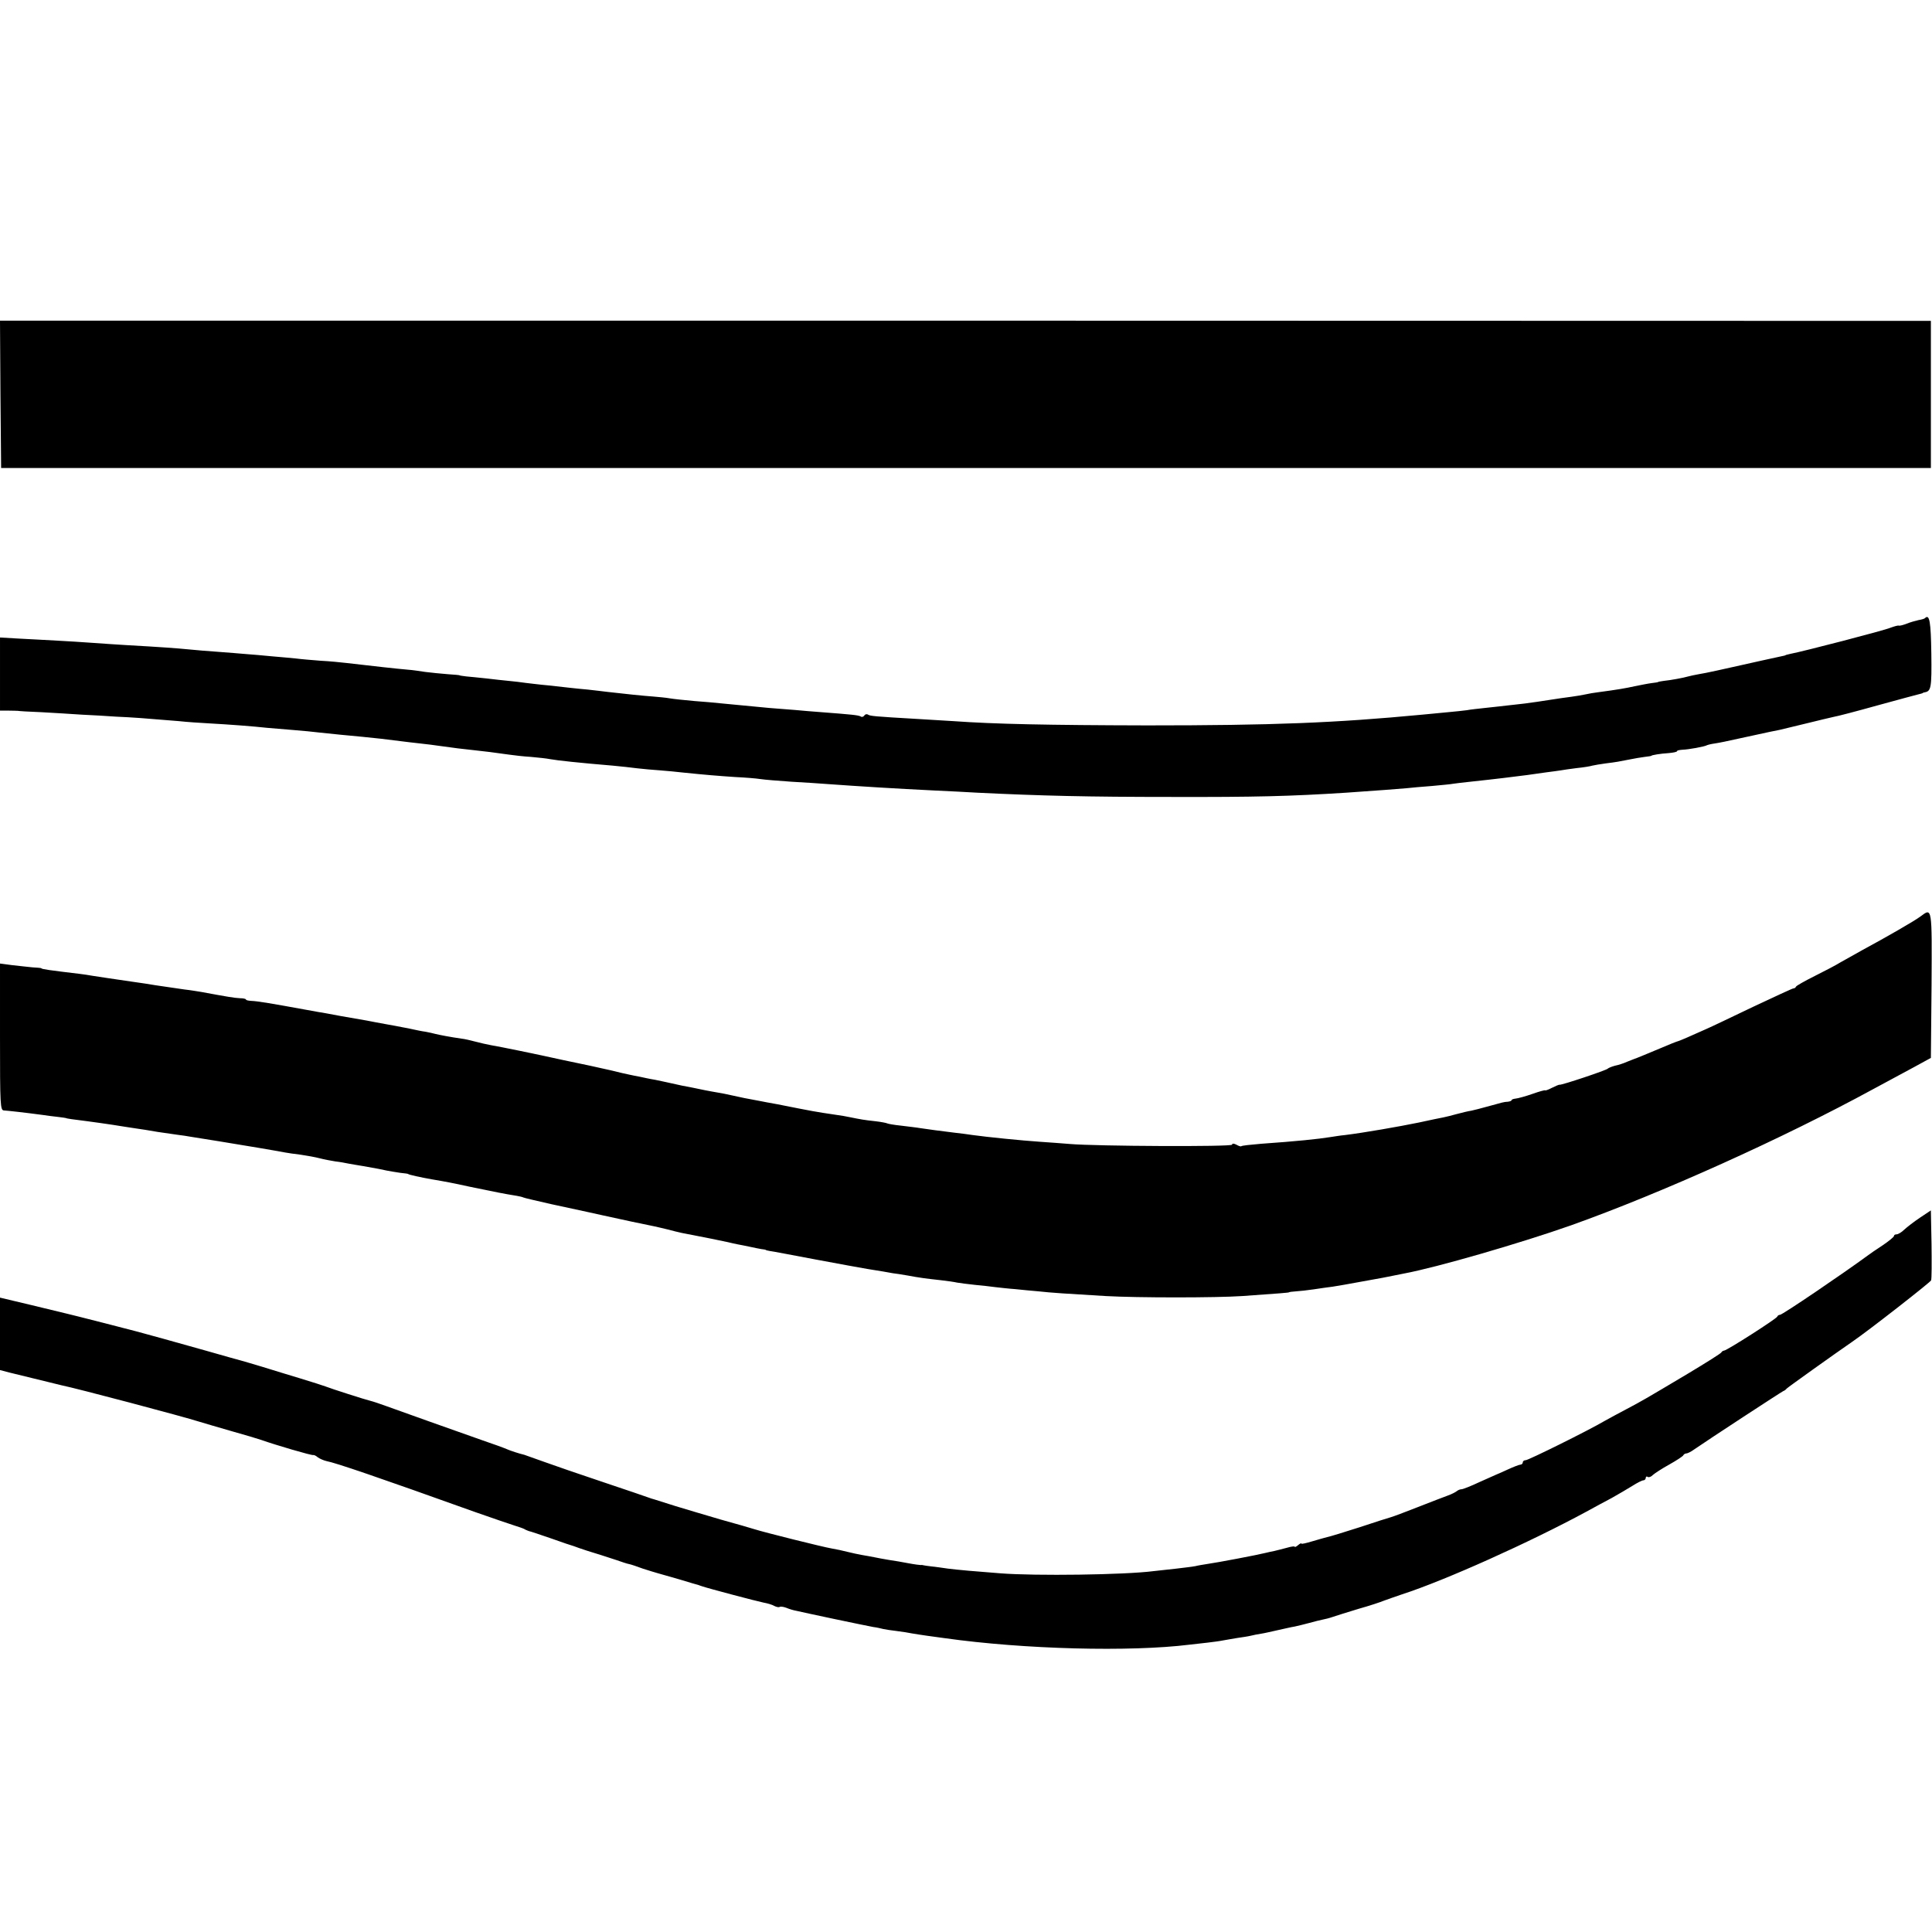
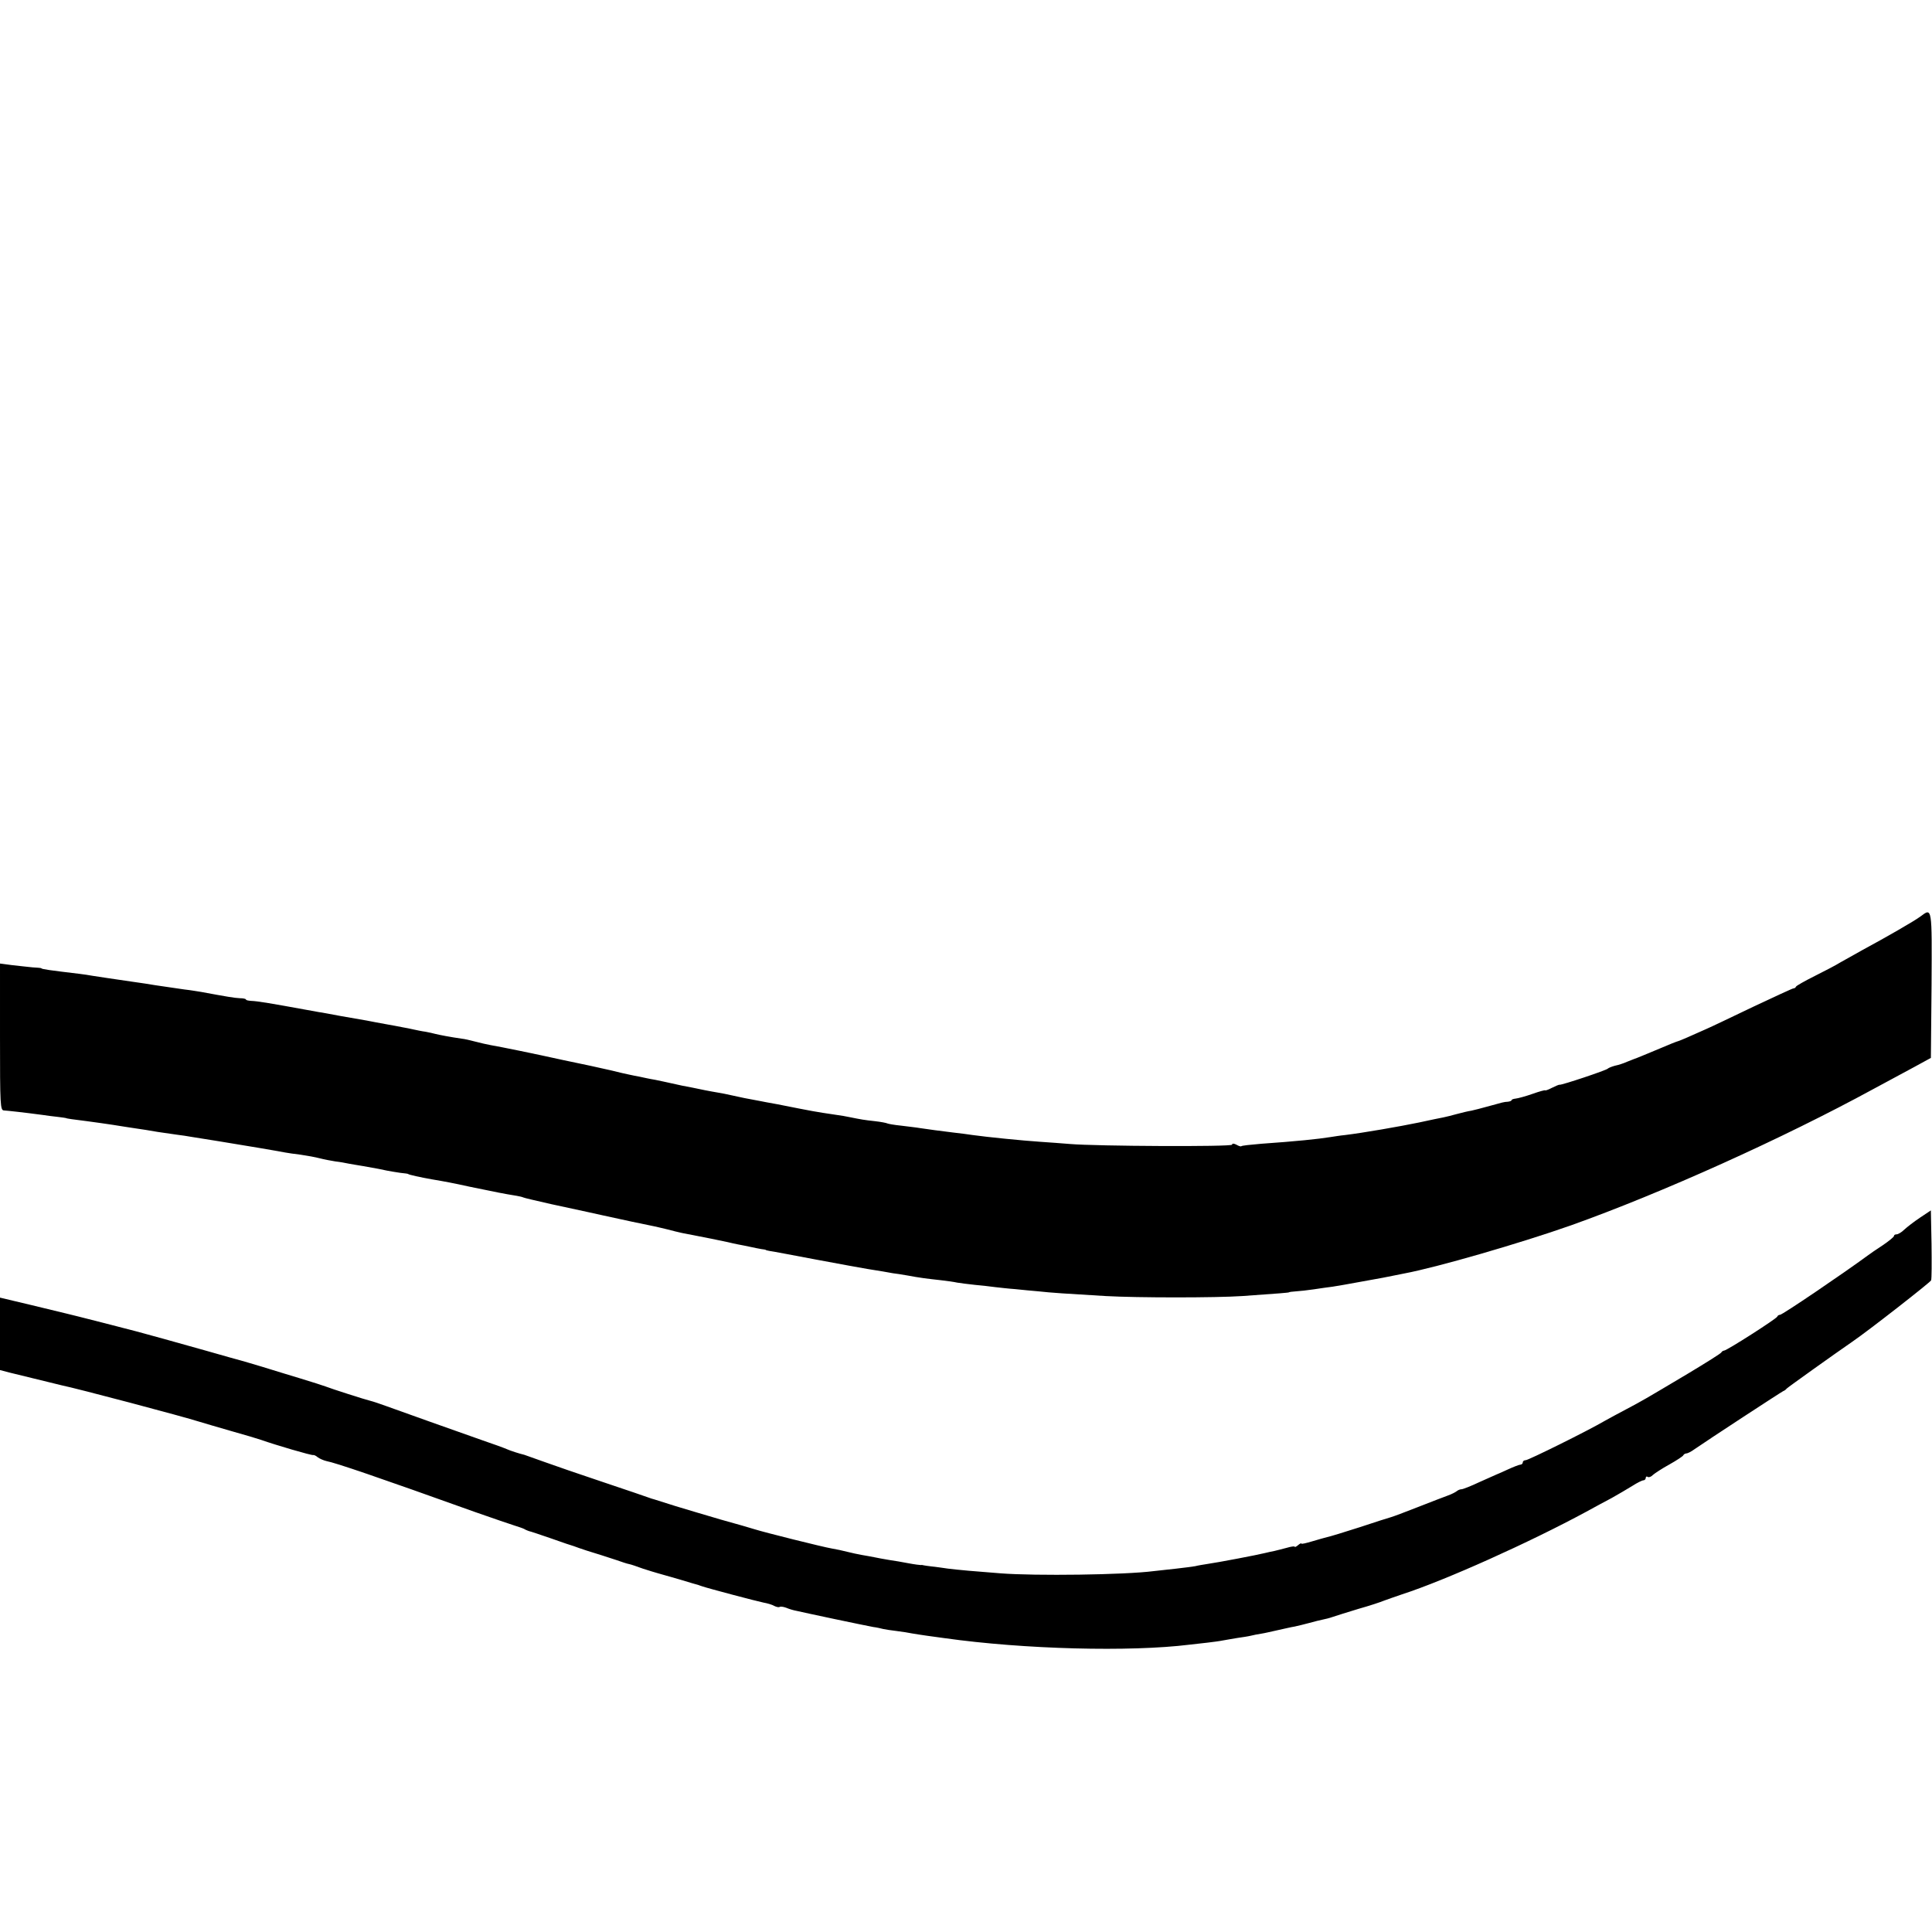
<svg xmlns="http://www.w3.org/2000/svg" version="1.0" width="864pt" height="864pt" viewBox="0 0 864 864" preserveAspectRatio="xMidYMid meet">
  <g transform="translate(0,864) scale(0.1,-0.1)" fill="#000000" stroke="none">
-     <path d="M2 6876 l3 -329 4315 0 4315 0 0 329 0 329 -4318 1 -4317 0 2 -330z" />
-     <path d="M8609 5876 c-2 -3 -16 -7 -29 -9 -14 -3 -38 -10 -53 -16 -15 -6 -31 -10 -35 -9 -4 2 -20 -3 -37 -9 -27 -12 -394 -107 -448 -117 -12 -3 -22 -5 -22 -6 0 -1 -9 -3 -19 -5 -19 -4 -142 -31 -181 -40 -62 -14 -160 -36 -188 -40 -18 -3 -39 -8 -47 -10 -20 -6 -79 -17 -110 -20 -14 -2 -25 -4 -25 -5 0 -1 -13 -3 -30 -5 -16 -2 -50 -9 -75 -14 -41 -9 -75 -15 -165 -27 -16 -2 -41 -6 -53 -9 -13 -3 -43 -8 -65 -11 -23 -3 -67 -9 -97 -14 -30 -5 -80 -12 -110 -16 -30 -3 -66 -8 -80 -9 -14 -2 -54 -6 -90 -10 -36 -4 -76 -8 -90 -11 -14 -2 -52 -6 -85 -9 -33 -3 -85 -8 -115 -11 -390 -37 -667 -48 -1230 -48 -446 1 -684 6 -865 19 -38 2 -113 7 -165 10 -192 11 -208 13 -218 19 -6 4 -13 2 -17 -4 -4 -6 -11 -8 -16 -4 -10 6 -44 9 -174 19 -38 3 -92 7 -120 10 -27 2 -79 6 -115 9 -76 7 -171 16 -220 21 -19 2 -71 7 -115 10 -44 4 -93 9 -110 12 -16 3 -49 6 -73 8 -42 3 -131 12 -207 21 -22 3 -60 7 -85 10 -25 2 -61 6 -80 8 -19 2 -64 7 -99 11 -36 3 -81 9 -100 11 -20 3 -54 7 -76 9 -22 2 -67 7 -100 11 -33 3 -73 8 -90 9 -16 2 -30 4 -30 5 0 1 -24 3 -53 5 -29 2 -74 7 -100 10 -26 4 -60 9 -77 10 -58 5 -154 16 -275 30 -25 3 -76 8 -115 10 -38 3 -88 7 -110 10 -22 2 -71 7 -110 10 -38 4 -90 8 -115 10 -25 2 -81 7 -125 10 -44 3 -104 8 -133 11 -51 5 -117 10 -277 19 -38 2 -106 7 -150 10 -44 3 -116 8 -160 10 -44 2 -119 7 -168 9 l-87 5 0 -163 0 -164 38 0 c20 0 39 -1 42 -1 3 -1 50 -4 105 -6 55 -3 136 -8 180 -11 44 -2 114 -6 155 -9 71 -3 125 -7 280 -20 36 -4 97 -8 135 -10 90 -5 197 -13 260 -20 28 -2 82 -7 120 -10 39 -3 89 -8 113 -11 56 -6 125 -13 192 -19 54 -5 114 -12 175 -20 17 -2 55 -7 85 -10 30 -3 66 -8 80 -10 72 -10 110 -15 160 -20 54 -6 81 -9 158 -20 20 -3 64 -8 97 -10 33 -3 71 -7 85 -10 32 -6 136 -17 280 -29 36 -3 85 -9 110 -12 25 -3 70 -7 100 -9 30 -2 78 -7 105 -10 97 -10 158 -15 233 -20 43 -2 93 -6 112 -9 19 -3 82 -8 140 -12 58 -3 128 -8 155 -10 152 -11 317 -21 480 -29 72 -3 159 -8 195 -10 288 -14 494 -19 870 -19 373 -1 530 3 780 19 130 9 239 17 270 20 19 2 70 7 114 10 43 4 86 8 95 10 9 1 43 6 76 9 122 13 193 22 255 30 19 3 58 8 85 12 28 3 57 8 66 9 9 2 40 6 70 10 30 3 61 8 70 11 9 2 36 7 60 10 49 6 58 8 109 18 19 4 49 9 65 11 17 2 30 4 30 5 0 3 42 10 77 12 21 2 38 5 38 9 0 3 10 5 23 6 29 1 100 14 110 20 4 2 20 6 35 8 30 5 31 5 168 35 55 12 110 24 123 26 13 3 67 16 120 29 53 13 107 26 121 29 14 2 102 25 195 51 94 26 177 48 185 50 8 2 16 4 18 5 1 2 5 3 10 4 28 5 31 21 29 173 -2 142 -8 178 -28 159z" />
    <path d="M8589 4542 c-26 -20 -157 -95 -259 -150 -36 -20 -81 -45 -100 -56 -19 -12 -71 -39 -115 -61 -44 -22 -81 -43 -83 -47 -2 -5 -7 -8 -11 -8 -5 0 -86 -38 -182 -83 -96 -46 -190 -91 -209 -99 -71 -32 -115 -51 -125 -54 -5 -1 -41 -15 -80 -32 -70 -29 -105 -44 -115 -47 -3 -1 -18 -7 -33 -13 -15 -7 -40 -15 -55 -18 -15 -4 -29 -10 -32 -13 -5 -7 -206 -74 -215 -72 -3 1 -19 -6 -35 -14 -17 -9 -30 -13 -30 -11 0 2 -26 -5 -57 -16 -31 -11 -65 -20 -75 -21 -10 -1 -18 -4 -18 -7 0 -3 -8 -6 -17 -7 -19 -1 -20 -2 -93 -22 -25 -7 -56 -15 -70 -18 -14 -2 -43 -9 -65 -15 -22 -6 -49 -13 -60 -15 -11 -2 -60 -12 -110 -23 -87 -18 -248 -46 -330 -56 -22 -2 -51 -7 -65 -9 -56 -9 -153 -19 -310 -30 -47 -4 -87 -8 -89 -11 -2 -2 -12 1 -22 7 -12 6 -19 6 -19 0 0 -10 -610 -7 -725 3 -33 3 -94 7 -135 10 -76 5 -236 21 -300 30 -19 3 -57 8 -85 11 -63 8 -112 14 -150 20 -16 3 -55 7 -85 11 -30 3 -58 8 -62 10 -3 2 -28 7 -55 10 -47 5 -64 8 -113 18 -13 3 -42 8 -65 11 -88 13 -94 14 -260 47 -33 6 -67 12 -75 14 -56 10 -90 17 -125 25 -22 5 -51 11 -65 13 -14 2 -38 7 -55 10 -47 10 -78 16 -105 21 -14 3 -36 8 -50 11 -14 3 -45 10 -70 15 -25 4 -56 11 -70 14 -14 2 -34 7 -45 9 -11 2 -50 11 -86 20 -37 8 -78 17 -90 20 -13 3 -67 14 -119 25 -126 28 -288 61 -325 67 -16 3 -48 10 -70 16 -22 6 -49 12 -60 13 -50 7 -101 17 -117 21 -10 3 -30 7 -45 10 -16 2 -39 7 -53 10 -14 3 -36 8 -50 10 -14 3 -47 9 -75 14 -27 5 -66 12 -85 16 -19 3 -71 12 -115 20 -44 8 -89 17 -100 18 -11 2 -36 7 -55 10 -154 28 -217 39 -247 40 -13 1 -23 3 -23 6 0 3 -12 6 -28 6 -23 1 -59 7 -172 28 -14 2 -47 8 -75 11 -83 12 -89 13 -130 19 -22 4 -69 11 -105 16 -82 12 -137 20 -175 26 -16 3 -43 7 -60 9 -134 16 -170 21 -170 25 0 1 -18 3 -40 4 -22 2 -64 7 -92 10 l-53 7 0 -328 c0 -306 1 -329 18 -329 16 -1 90 -9 172 -20 19 -3 51 -7 70 -9 19 -2 35 -5 35 -5 0 -1 11 -3 25 -5 95 -12 185 -25 220 -31 14 -2 43 -7 65 -10 22 -3 67 -10 100 -16 33 -5 74 -11 90 -13 17 -2 44 -6 60 -9 17 -3 73 -12 125 -20 129 -21 242 -40 295 -50 11 -2 43 -7 70 -10 28 -4 66 -11 85 -16 19 -5 51 -11 70 -14 19 -2 46 -7 60 -10 14 -2 43 -8 65 -11 67 -12 79 -14 105 -20 14 -3 41 -7 60 -10 19 -2 35 -4 35 -5 0 -3 60 -16 106 -24 59 -10 92 -16 169 -33 115 -24 162 -33 200 -39 19 -3 37 -7 40 -9 3 -2 59 -15 125 -30 141 -30 202 -44 230 -50 57 -13 213 -46 230 -49 11 -2 38 -9 60 -14 22 -6 51 -13 65 -16 140 -27 138 -27 205 -41 11 -3 31 -7 45 -10 14 -2 39 -8 55 -11 17 -4 39 -8 50 -10 11 -1 20 -3 20 -4 0 -1 9 -3 20 -5 11 -1 103 -19 205 -38 102 -19 205 -38 230 -42 25 -4 55 -9 68 -11 12 -2 32 -6 45 -8 12 -1 41 -6 65 -10 53 -10 84 -14 148 -21 28 -3 62 -8 75 -11 13 -2 49 -7 79 -10 30 -3 71 -7 90 -10 19 -2 60 -7 90 -9 30 -3 78 -8 105 -10 52 -6 129 -11 300 -21 142 -8 492 -8 610 0 170 12 210 15 210 17 0 1 14 3 30 4 17 1 53 5 80 9 28 4 66 10 85 12 19 3 73 12 120 21 108 19 120 22 150 28 14 3 36 7 50 10 145 27 518 135 745 215 404 144 946 388 1355 611 58 31 139 75 180 97 l75 41 3 325 c2 352 3 347 -49 308z" />
    <path d="M8587 3195 c-27 -18 -58 -42 -71 -54 -12 -12 -28 -21 -34 -21 -7 0 -12 -3 -12 -7 0 -5 -24 -24 -52 -43 -29 -19 -57 -38 -63 -43 -109 -80 -384 -267 -395 -267 -5 0 -10 -3 -12 -8 -4 -10 -226 -152 -238 -152 -4 0 -10 -4 -12 -8 -1 -4 -68 -46 -148 -94 -198 -118 -207 -123 -275 -159 -33 -17 -78 -42 -100 -54 -75 -44 -340 -175 -352 -175 -7 0 -13 -4 -13 -10 0 -5 -5 -10 -11 -10 -5 0 -31 -10 -57 -22 -26 -12 -49 -22 -52 -23 -3 -1 -36 -16 -74 -33 -38 -18 -74 -32 -80 -32 -7 0 -16 -4 -22 -9 -5 -4 -22 -13 -39 -19 -16 -6 -77 -29 -135 -52 -58 -23 -112 -43 -120 -45 -8 -2 -71 -22 -140 -45 -68 -22 -134 -42 -145 -44 -11 -3 -41 -11 -67 -19 -27 -8 -48 -13 -48 -10 0 3 -7 0 -15 -7 -8 -7 -15 -10 -15 -7 0 3 -16 1 -36 -5 -20 -5 -45 -12 -55 -14 -11 -2 -29 -6 -41 -9 -31 -8 -214 -43 -258 -49 -19 -3 -44 -7 -55 -10 -11 -2 -49 -7 -85 -11 -36 -4 -81 -9 -100 -11 -131 -17 -530 -22 -685 -10 -119 9 -185 15 -235 21 -25 4 -58 8 -75 10 -16 2 -32 4 -35 5 -3 1 -8 2 -12 1 -4 0 -29 3 -55 8 -26 5 -66 12 -88 15 -23 4 -52 9 -65 12 -14 3 -38 7 -55 10 -16 3 -46 9 -65 14 -19 5 -51 12 -70 15 -41 7 -301 72 -345 86 -16 5 -84 25 -150 43 -66 19 -158 47 -205 61 -47 15 -89 28 -95 30 -5 1 -17 5 -25 8 -8 3 -98 34 -200 68 -102 34 -221 75 -265 91 -44 16 -84 30 -90 32 -25 6 -62 18 -80 26 -11 5 -58 22 -105 38 -125 44 -367 130 -430 153 -30 11 -63 22 -72 24 -22 5 -178 55 -203 65 -11 4 -60 20 -110 35 -49 15 -126 38 -170 52 -44 13 -87 26 -95 28 -8 2 -80 22 -160 45 -130 37 -269 75 -310 86 -8 2 -78 20 -155 40 -77 20 -147 37 -155 39 -8 2 -79 19 -157 38 l-143 34 0 -162 0 -162 42 -11 c77 -19 213 -52 233 -57 65 -13 542 -139 620 -164 17 -5 80 -24 140 -41 61 -17 121 -35 135 -40 59 -21 225 -70 231 -67 3 1 12 -3 20 -10 8 -6 26 -14 39 -17 42 -8 227 -71 665 -228 77 -27 156 -54 175 -60 19 -6 40 -13 45 -16 6 -4 15 -7 20 -9 6 -1 51 -16 100 -33 50 -18 95 -33 100 -34 6 -2 17 -6 25 -9 8 -3 53 -18 100 -32 47 -15 92 -30 100 -33 8 -3 20 -6 25 -7 6 -1 33 -10 60 -20 28 -9 57 -18 65 -20 8 -2 52 -15 98 -28 45 -14 84 -25 85 -25 1 -1 9 -3 17 -6 29 -10 245 -67 275 -73 17 -3 38 -9 48 -15 10 -5 21 -7 24 -4 3 2 16 1 29 -4 14 -6 35 -12 47 -14 12 -3 87 -19 167 -36 80 -17 159 -33 175 -36 17 -2 37 -7 45 -9 8 -2 35 -6 60 -9 25 -3 56 -8 70 -11 13 -2 42 -7 65 -10 22 -3 58 -8 80 -11 355 -50 830 -62 1095 -29 19 2 55 6 80 9 25 3 56 7 70 10 14 3 43 7 64 11 21 3 48 7 60 10 12 3 32 7 46 9 14 2 48 10 75 16 28 6 61 14 75 16 14 3 43 10 65 16 22 6 49 13 60 15 11 2 31 7 45 12 14 5 66 21 115 36 50 14 101 31 115 37 14 5 50 18 80 28 192 62 572 233 825 370 33 18 84 46 113 61 28 16 70 40 92 54 22 14 44 25 50 25 5 0 10 5 10 11 0 5 4 8 9 4 5 -3 16 1 23 9 8 7 41 29 74 47 32 18 61 37 62 41 2 4 8 8 13 8 6 0 22 8 37 19 59 41 388 256 397 260 6 2 12 7 15 11 4 5 217 157 294 210 72 49 348 265 352 274 3 7 3 80 2 163 l-3 150 -48 -32z" />
  </g>
</svg>